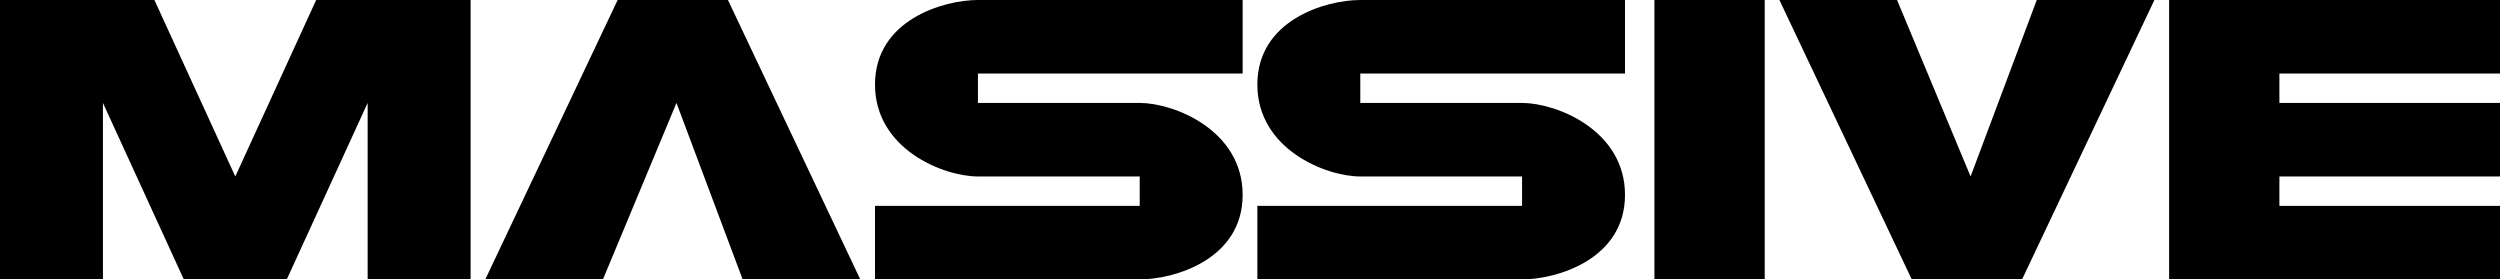
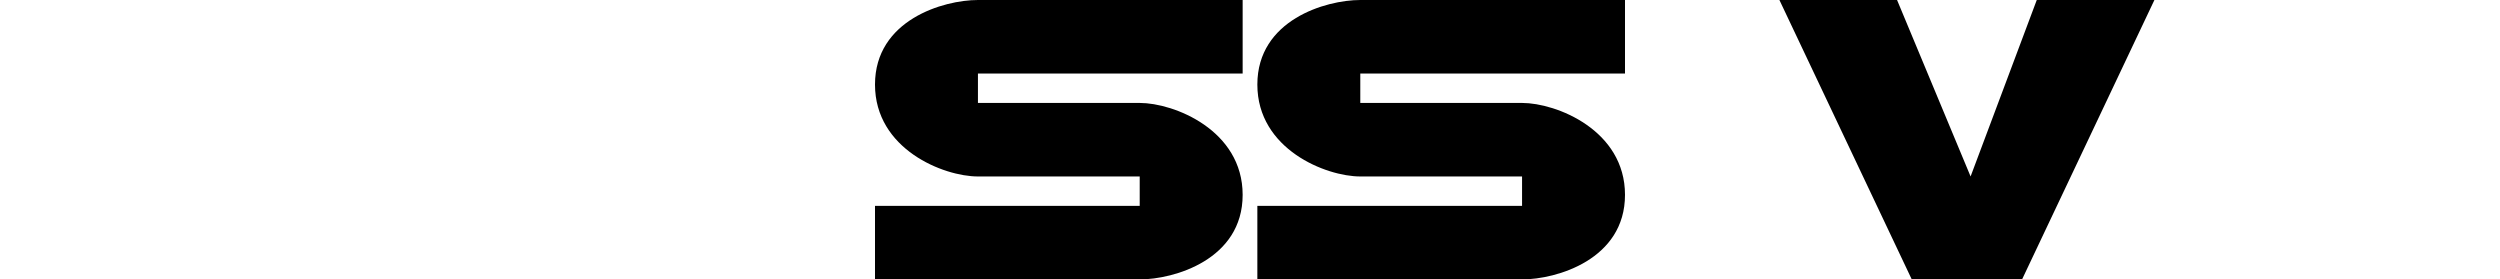
<svg xmlns="http://www.w3.org/2000/svg" width="680" height="76" viewBox="0 0 680 76" fill="none">
-   <path d="M590 76H680V56H620V48H680V28H620V20H680V0H590V76Z" fill="black" />
  <path d="M516 0H484L520 76H550L586 0H554L536 48L516 0Z" fill="black" />
-   <path d="M480 0H450V76H480V0Z" fill="black" />
  <path d="M266 28H310C319.333 28 338 35.4 338 53C338 70.6 319.333 76 310 76H238V56H310V48H266C256.667 48 238 40.6 238 23C238 5.4 256.667 0 266 0H338V20H266V28Z" fill="black" />
  <path d="M370 28H414C423.333 28 442 35.4 442 53C442 70.6 423.333 76 414 76H342V56H414V48H370C360.667 48 342 40.6 342 23C342 5.4 360.667 0 370 0H442V20H370V28Z" fill="black" />
-   <path d="M164 76H132L168 0H198L234 76H202L184 28L164 76Z" fill="black" />
-   <path d="M0 0V76H28V28L50 76H78L100 28V76H128V0H86L64 48L42 0H0Z" fill="black" />
</svg>